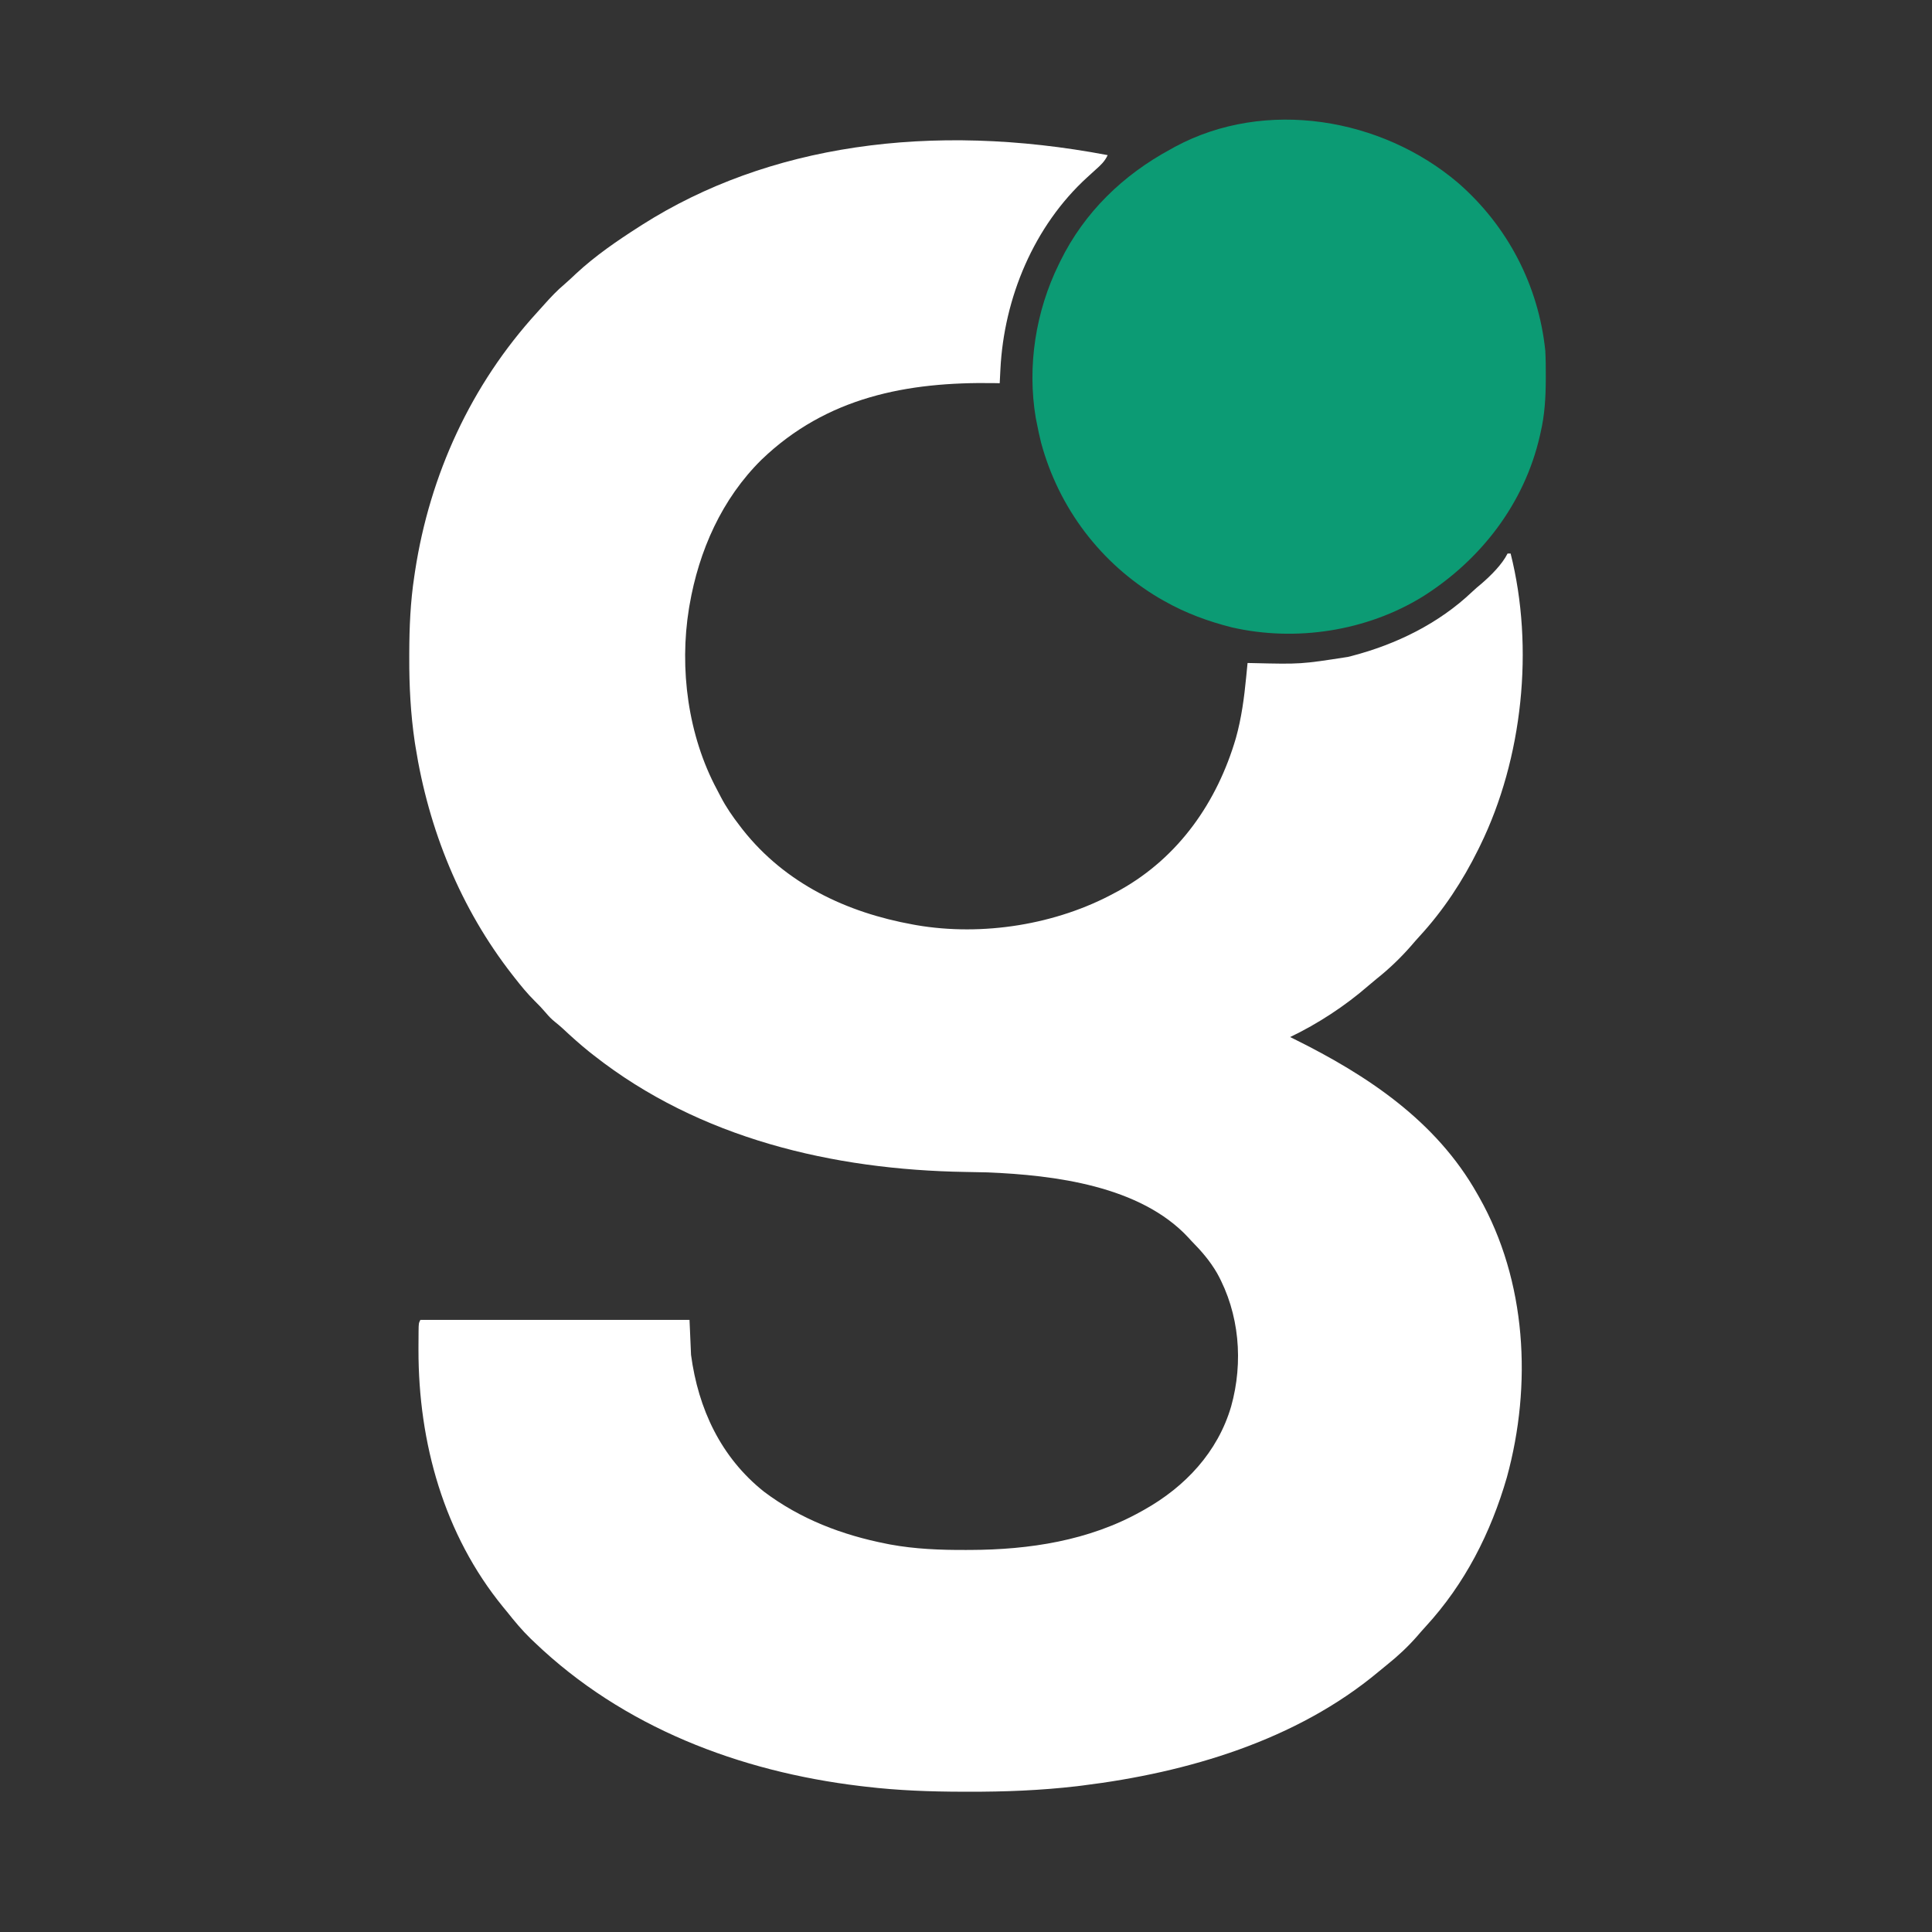
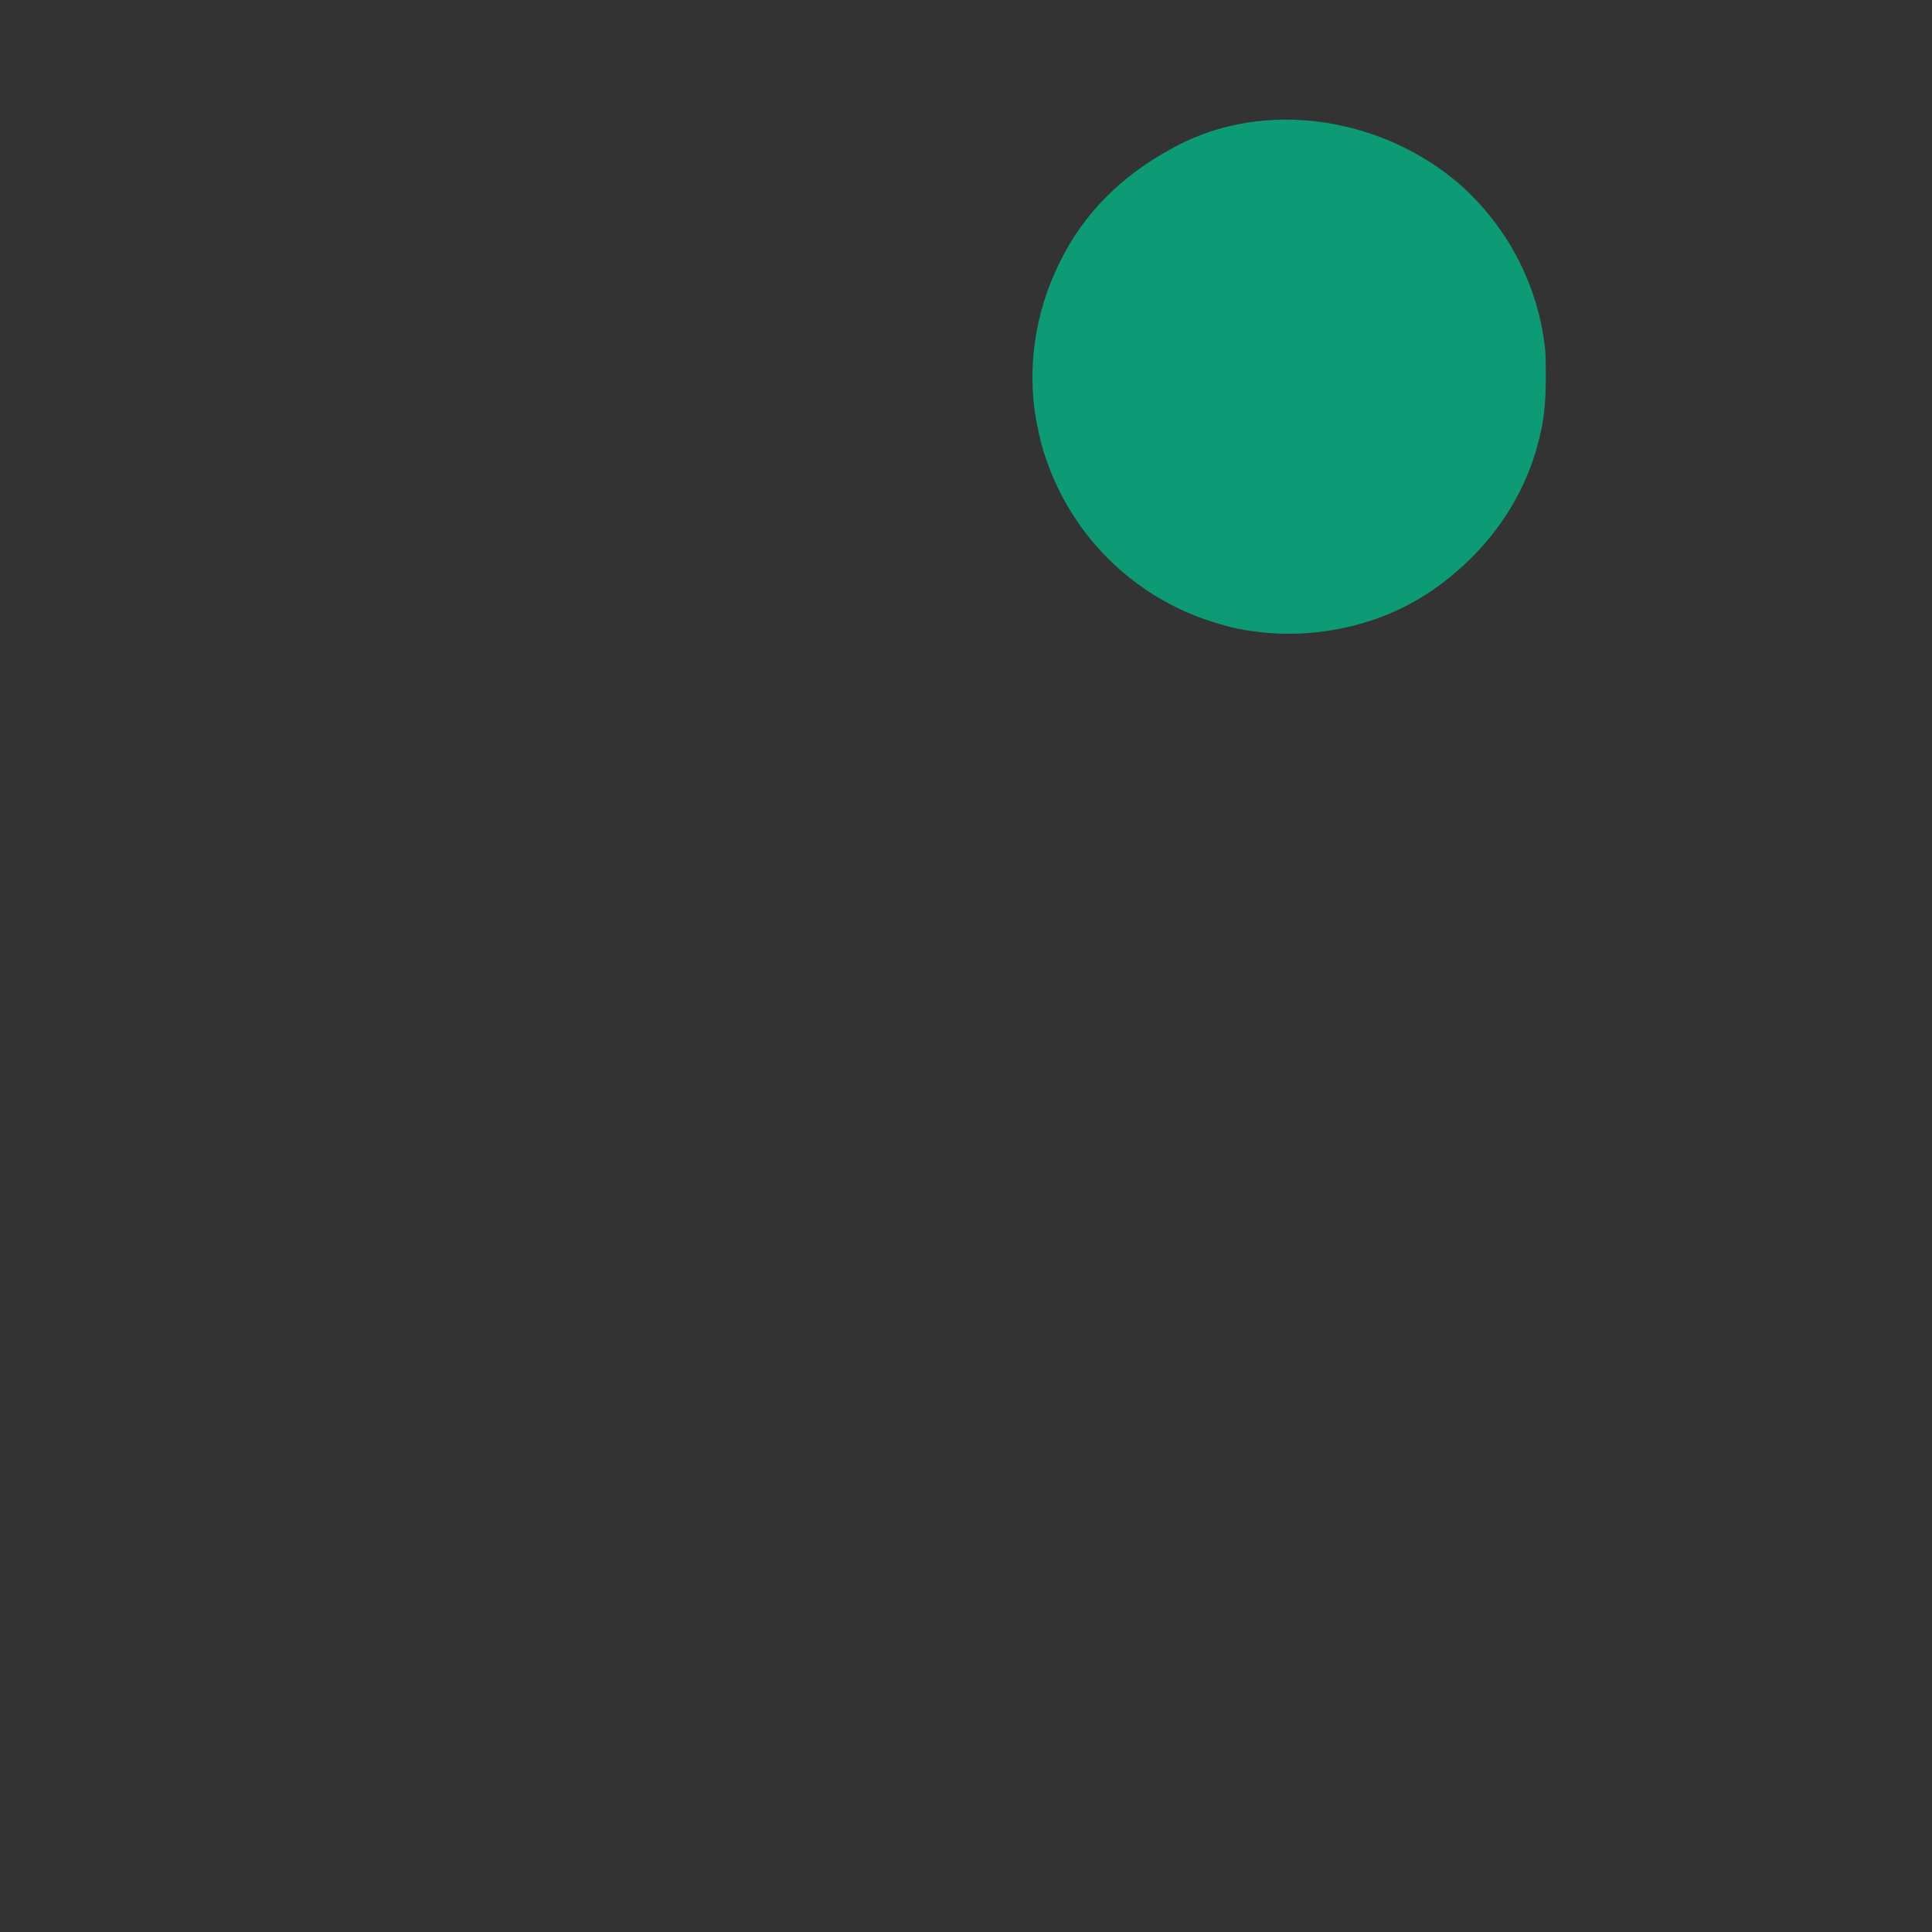
<svg xmlns="http://www.w3.org/2000/svg" version="1.1" width="1080" height="1080" viewBox="0 0 1080 1080" xml:space="preserve" style="background-color:black">
  <rect x="0" y="0" width="1080" height="1080" fill="#333333" stroke="none" />
-   <rect x="0" y="0" width="100%" height="100%" fill="transparent" />
  <g transform="matrix(1 0 0 1 540 540)" id="557e96c6-c7fb-4df5-ba81-6e53c40a3527">
-     <rect style="stroke: none; stroke-width: 1; stroke-dasharray: none; stroke-linecap: butt; stroke-dashoffset: 0; stroke-linejoin: miter; stroke-miterlimit: 4; fill: rgb(0,0,0); fill-rule: nonzero; opacity: 1; visibility: hidden;" vector-effect="non-scaling-stroke" x="-540" y="-540" rx="0" ry="0" width="1080" height="1080" />
-   </g>
+     </g>
  <g transform="matrix(Infinity NaN NaN Infinity 0 0)" id="bfdf1eba-2d90-4b6c-a280-964a92a8ba3c">
</g>
  <g transform="matrix(0.85 0 0 0.85 540 540)">
-     <path style="stroke: none; stroke-width: 1; stroke-dasharray: none; stroke-linecap: butt; stroke-dashoffset: 0; stroke-linejoin: miter; stroke-miterlimit: 4; fill: rgb(255,255,255); fill-rule: nonzero; opacity: 1;" vector-effect="non-scaling-stroke" transform=" translate(93.17, -533.27)" d="M 0 0 C -1.872 4.124 -4.657 6.662 -8 9.625 C -9.189 10.706 -10.376 11.788 -11.562 12.871 C -12.149 13.405 -12.736 13.938 -13.34 14.488 C -48.523 46.536 -68.21 93.888 -70.543 140.949 C -70.61 142.26 -70.61 142.26 -70.678 143.597 C -70.787 145.731 -70.894 147.866 -71 150 C -72.131 149.979 -73.262 149.958 -74.427 149.937 C -131.875 148.969 -184.808 159.144 -227.586 200.237 C -253.717 225.993 -268.842 260.14 -275 296 C -275.178 297.031 -275.178 297.031 -275.359 298.083 C -281.801 337.78 -276.003 381.703 -256.938 417.247 C -256.086 418.84 -255.26 420.447 -254.438 422.055 C -250.896 428.85 -246.679 434.94 -242 441 C -241.322 441.884 -240.644 442.769 -239.945 443.68 C -211.921 479.095 -171.776 498.096 -128 506 C -127.274 506.133 -126.548 506.266 -125.8 506.402 C -82.308 513.877 -33.603 506.108 5 485 C 6.067 484.424 7.135 483.848 8.234 483.254 C 46.856 461.592 72.02 425.385 84.312 383.438 C 88.001 370.268 89.759 356.996 91.078 343.41 C 91.168 342.499 91.258 341.588 91.35 340.649 C 91.568 338.433 91.785 336.216 92 334 C 93.72 334.031 93.72 334.031 95.475 334.063 C 126.981 334.813 126.981 334.813 158 330 C 158.872 329.78 159.743 329.561 160.641 329.334 C 189.751 321.738 217.748 308.045 239.664 287.215 C 241.694 285.29 243.775 283.52 245.938 281.75 C 251.994 276.514 259.41 269.18 263 262 C 263.66 262 264.32 262 265 262 C 280.598 323.839 272.965 396.916 245 454 C 244.594 454.831 244.188 455.662 243.77 456.518 C 233.483 477.344 220.838 496.631 205.074 513.742 C 203.21 515.772 201.412 517.84 199.625 519.938 C 192.631 527.93 185.094 535.172 176.777 541.773 C 174.947 543.241 173.146 544.746 171.379 546.289 C 156.217 559.494 138.16 571.313 120 580 C 120.935 580.461 121.869 580.923 122.832 581.398 C 170.83 605.187 216.034 635.191 243 683 C 243.416 683.727 243.832 684.454 244.261 685.204 C 275.6 740.515 279.168 808.823 262.556 869.493 C 251.982 906.083 234.922 939.643 209.051 967.766 C 207.136 969.852 205.282 971.977 203.438 974.125 C 197.422 980.994 190.971 987.002 183.848 992.715 C 181.986 994.209 180.139 995.721 178.309 997.254 C 124.085 1042.638 52.369 1063.717 -16.688 1072.25 C -17.894 1072.401 -19.101 1072.552 -20.344 1072.708 C -44 1075.453 -67.699 1076.381 -91.5 1076.312 C -92.798 1076.311 -94.096 1076.31 -95.433 1076.308 C -116.756 1076.264 -137.823 1075.508 -159 1073 C -160.244 1072.855 -161.488 1072.711 -162.77 1072.562 C -242.199 1063.014 -318.718 1033.851 -377 978 C -377.821 977.22 -378.642 976.44 -379.488 975.637 C -385.15 970.131 -390.096 964.181 -395 958 C -395.862 956.951 -396.725 955.903 -397.59 954.855 C -436.558 907.17 -453.297 846.643 -453.25 785.875 C -453.249 784.998 -453.249 784.121 -453.248 783.218 C -453.242 780.726 -453.225 778.234 -453.203 775.742 C -453.199 774.988 -453.194 774.234 -453.19 773.458 C -453.118 768.237 -453.118 768.237 -452 766 C -393.59 766 -335.18 766 -275 766 C -274.67 773.59 -274.34 781.18 -274 789 C -269.276 824.433 -254.428 856.405 -226 879 C -202.009 897.05 -174.715 907.485 -145.375 913.25 C -144.233 913.477 -144.233 913.477 -143.069 913.708 C -126.616 916.727 -110.127 917.377 -93.438 917.312 C -92.429 917.31 -91.42 917.308 -90.381 917.306 C -51.589 917.173 -12.281 911.204 22 892 C 22.644 891.643 23.288 891.286 23.952 890.918 C 50.933 875.809 72.444 852.923 81.21 822.882 C 89.344 793.757 86.674 761.768 71.926 735.232 C 67.251 727.175 61.527 720.597 55 714 C 54.407 713.346 53.814 712.693 53.203 712.02 C 21.506 677.734 -35.231 670.803 -79 669 C -83.827 668.857 -88.656 668.787 -93.484 668.71 C -180.572 667.315 -268.433 646.705 -338 592 C -338.995 591.219 -339.99 590.438 -341.016 589.633 C -347.003 584.825 -352.665 579.719 -358.273 574.48 C -360.012 572.899 -361.8 571.368 -363.645 569.91 C -365.821 568.146 -367.526 566.396 -369.312 564.25 C -371.724 561.422 -374.205 558.772 -376.875 556.188 C -381.659 551.449 -385.858 546.3 -390 541 C -390.681 540.134 -390.681 540.134 -391.375 539.25 C -425.632 495.417 -446.592 443.542 -455.25 388.75 C -455.401 387.795 -455.552 386.839 -455.708 385.855 C -458.425 367.428 -459.381 349.045 -459.312 330.438 C -459.311 329.393 -459.309 328.349 -459.307 327.274 C -459.257 310.331 -458.556 293.773 -456 277 C -455.828 275.848 -455.657 274.695 -455.48 273.508 C -445.764 210.08 -418.648 151.022 -375.32 103.543 C -373.698 101.765 -372.09 99.975 -370.492 98.176 C -366.261 93.433 -362.031 88.938 -357.16 84.852 C -354.545 82.61 -352.067 80.24 -349.562 77.875 C -336.865 66.113 -322.556 56.3 -308 47 C -307.086 46.413 -307.086 46.413 -306.153 45.815 C -223.718 -6.593 -116.554 -22.127 0 0 Z" stroke-linecap="round" />
-   </g>
+     </g>
  <g transform="matrix(0.88 0 0 0.88 720.62 210.57)">
    <path style="stroke: none; stroke-width: 1; stroke-dasharray: none; stroke-linecap: butt; stroke-dashoffset: 0; stroke-linejoin: miter; stroke-miterlimit: 4; fill: rgb(12,155,116); fill-rule: nonzero; opacity: 1;" vector-effect="non-scaling-stroke" transform=" translate(107.34, -123.12)" d="M 0 0 C 31.439 27.396 51.096 65.11 55.4 106.639 C 55.683 112.039 55.741 117.42 55.712 122.826 C 55.71 123.909 55.71 123.909 55.707 125.013 C 55.658 136.449 55.022 147.478 52.4 158.639 C 52.239 159.359 52.078 160.08 51.912 160.822 C 42.074 203.776 14.38 239.633 -22.558 262.87 C -58.115 284.756 -102.989 291.674 -143.678 282.375 C -158.711 278.587 -173.117 273.31 -186.6 265.639 C -187.724 265.002 -188.848 264.365 -190.006 263.709 C -226.96 241.8 -253.601 206.653 -264.854 165.182 C -265.914 161.027 -266.79 156.848 -267.6 152.639 C -267.826 151.525 -268.051 150.411 -268.284 149.264 C -273.818 116.285 -268.302 81.524 -253.6 51.639 C -253.293 51.008 -252.987 50.377 -252.671 49.727 C -237.416 18.695 -212.827 -5.064 -182.6 -21.361 C -181.673 -21.883 -180.746 -22.405 -179.792 -22.943 C -122.28 -53.861 -48.591 -41.34 0 0 Z" stroke-linecap="round" />
  </g>
</svg>